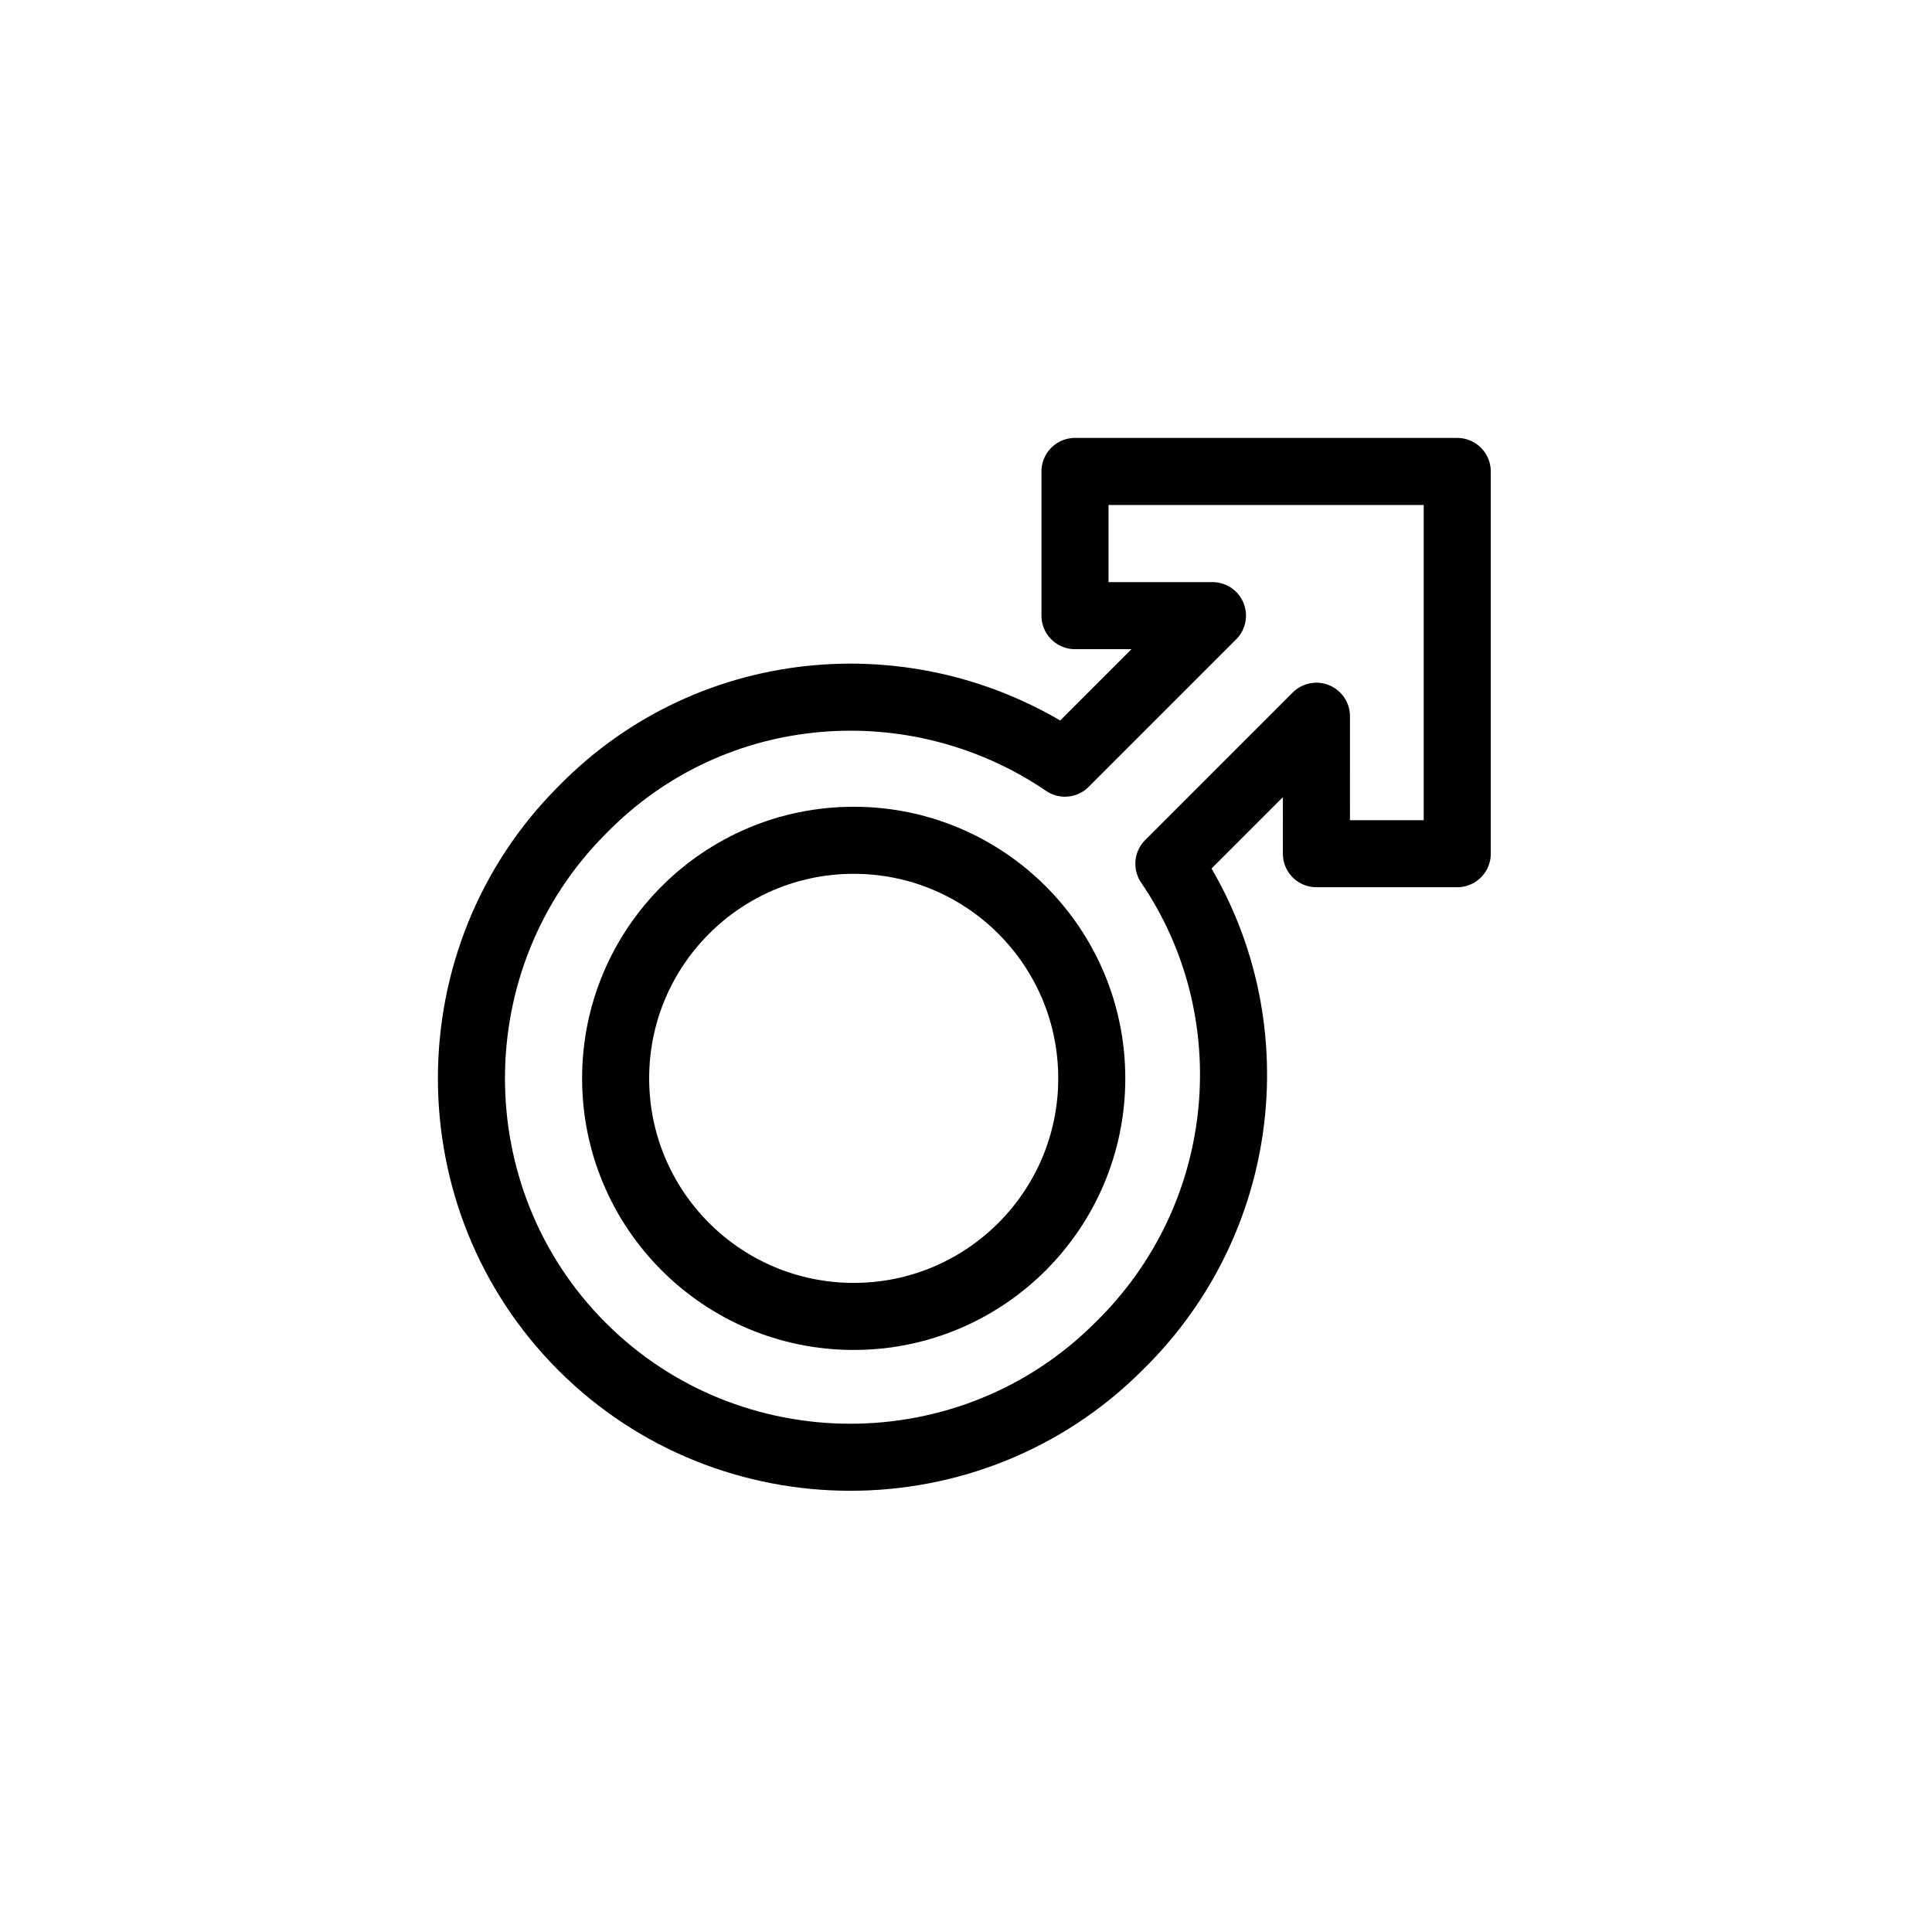
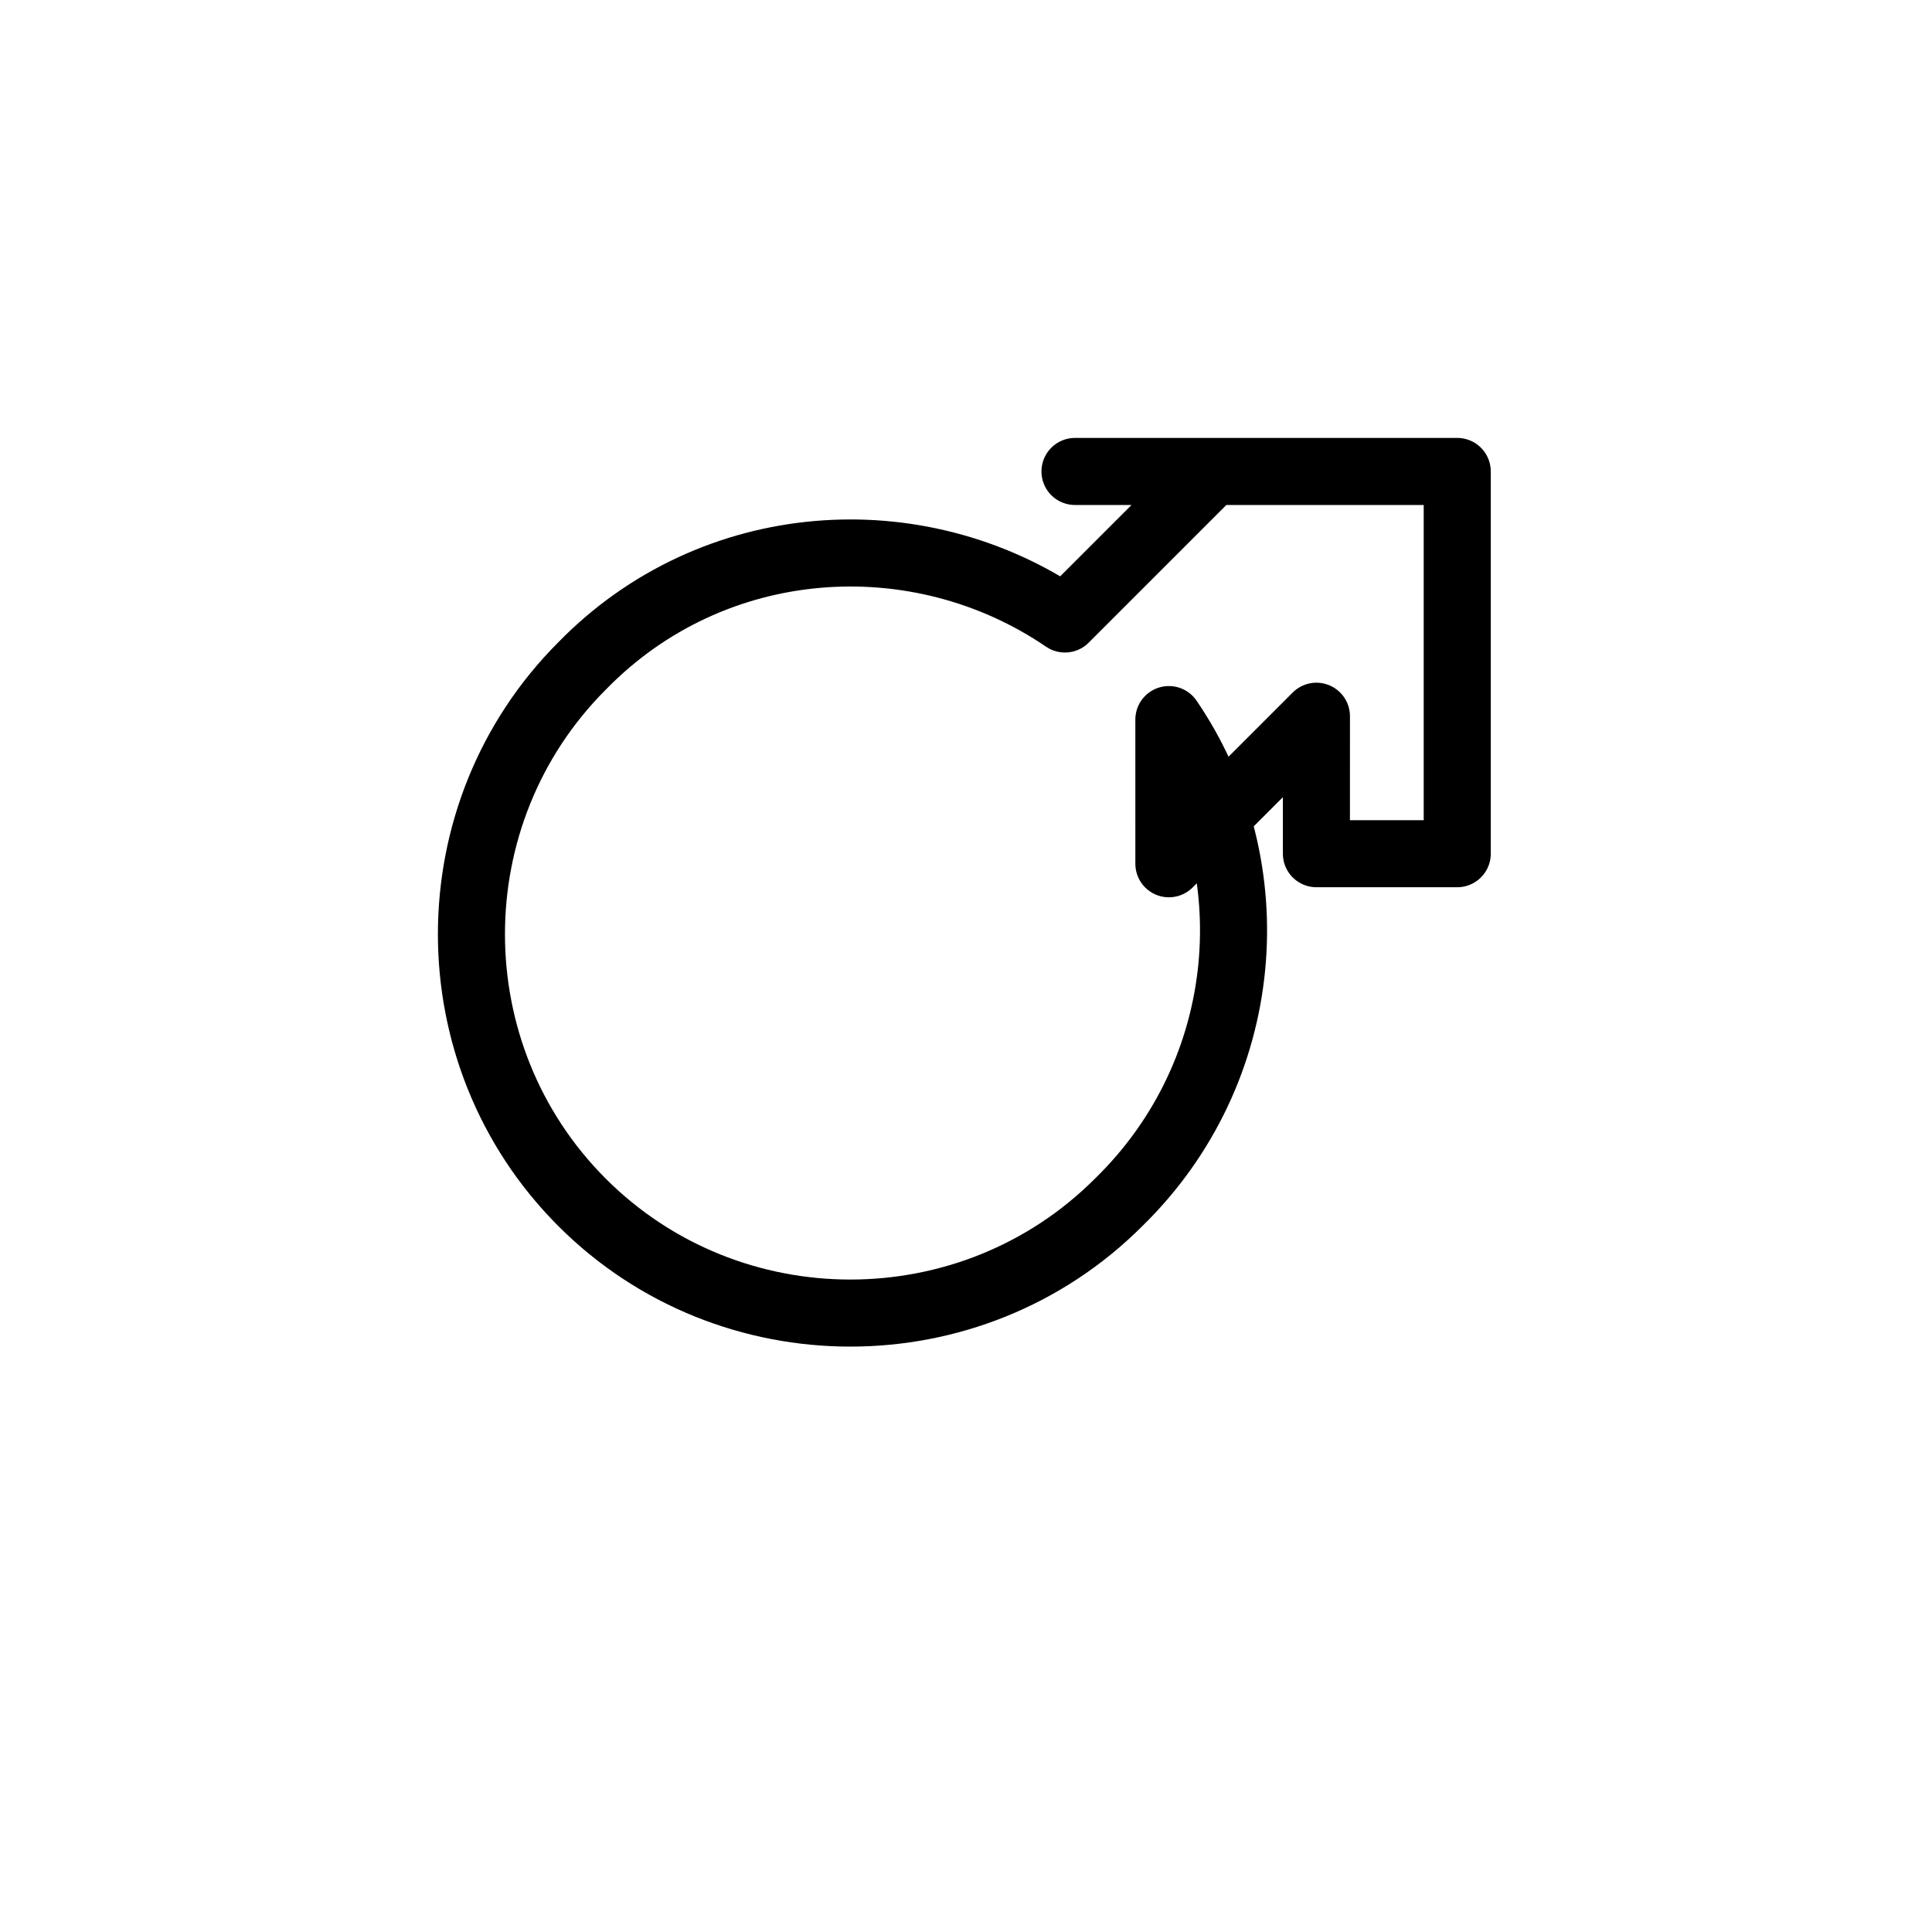
<svg xmlns="http://www.w3.org/2000/svg" width="800px" height="800px" version="1.1" viewBox="144 144 512 512">
  <g fill="none" stroke="#000000" stroke-linecap="round" stroke-linejoin="round" stroke-miterlimit="10" stroke-width="2">
-     <path transform="matrix(8.886 0 0 8.886 148.09 148.09)" d="m32.1 31.7c0 3.921-3.179 7.1-7.1 7.1-3.921 0-7.1-3.179-7.1-7.1 0-3.921 3.179-7.1 7.1-7.1 3.921 0 7.1 3.178 7.1 7.1" />
-     <path transform="matrix(8.886 0 0 8.886 148.09 148.09)" d="m34.4 25.3 4.4-4.4-4.39e-4 4.1h4.2v-11.4h-11.4v4.3h4.1l-4.4 4.4c-4.4-3-10.5-2.6-14.4 1.4-4.4 4.4-4.4 11.6 0 16s11.6 4.4 16 0c4-3.9 4.5-10 1.5-14.4z" />
+     <path transform="matrix(8.886 0 0 8.886 148.09 148.09)" d="m34.4 25.3 4.4-4.4-4.39e-4 4.1h4.2v-11.4h-11.4h4.1l-4.4 4.4c-4.4-3-10.5-2.6-14.4 1.4-4.4 4.4-4.4 11.6 0 16s11.6 4.4 16 0c4-3.9 4.5-10 1.5-14.4z" />
  </g>
</svg>